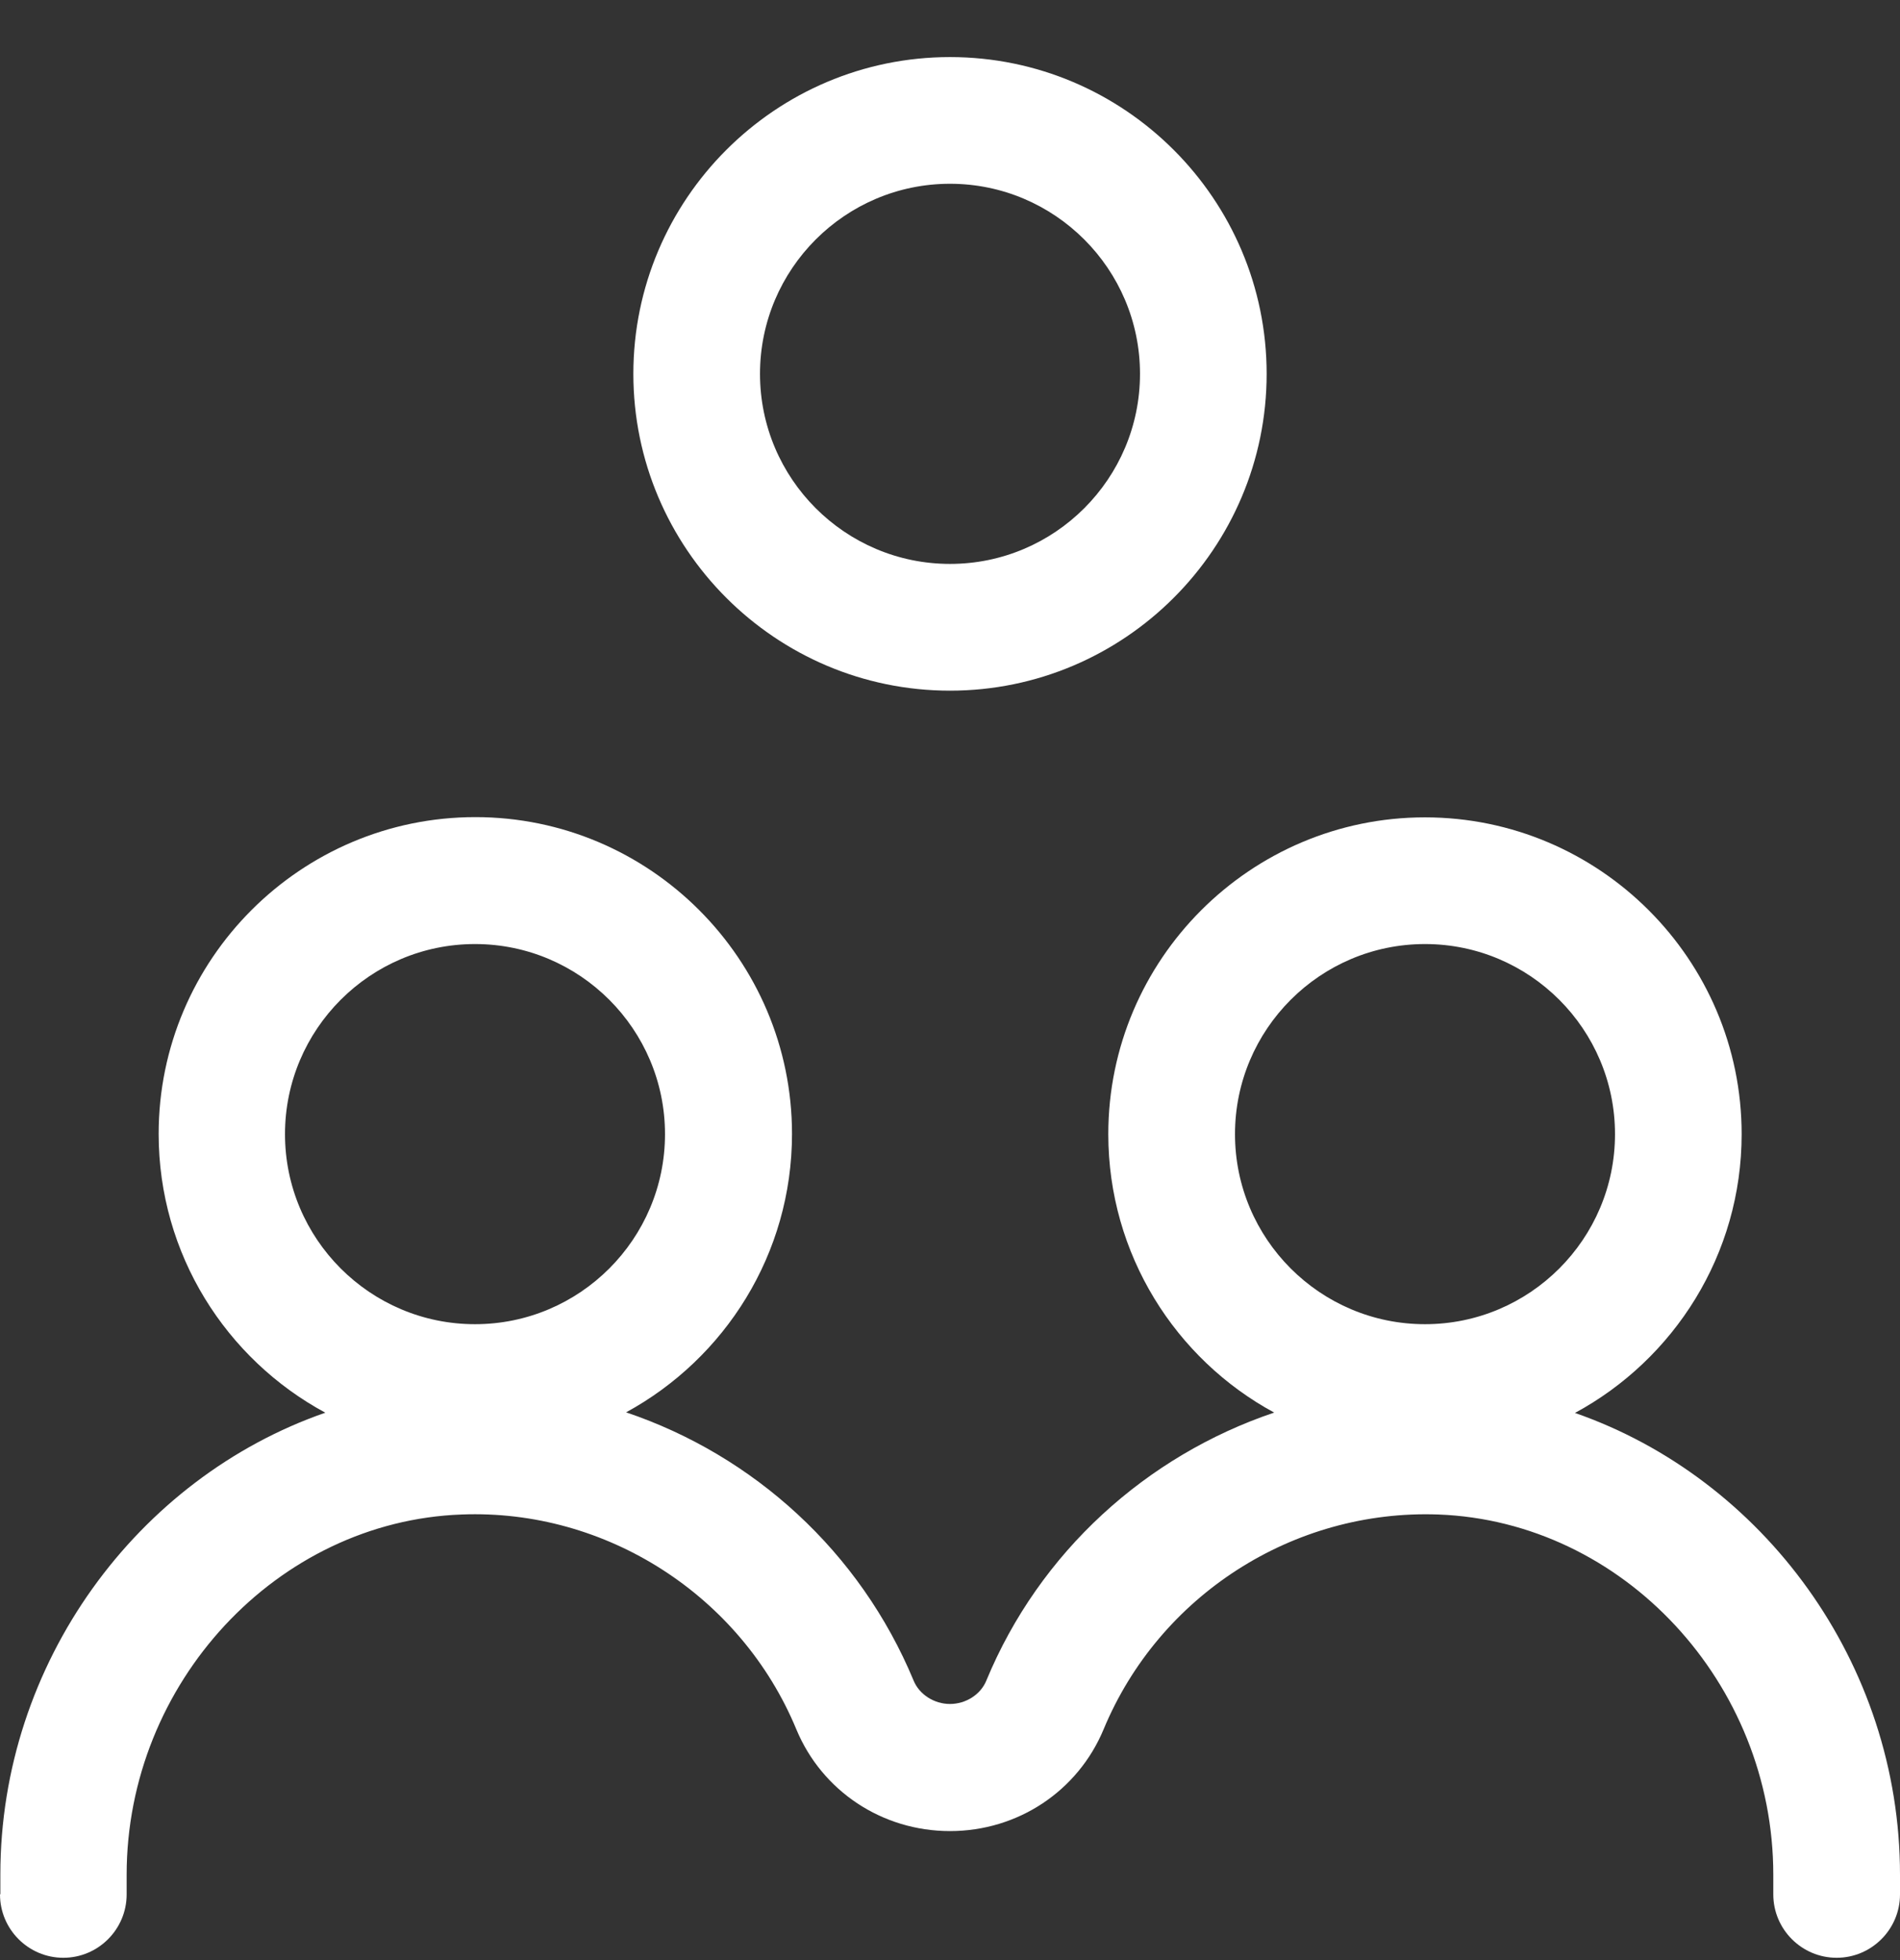
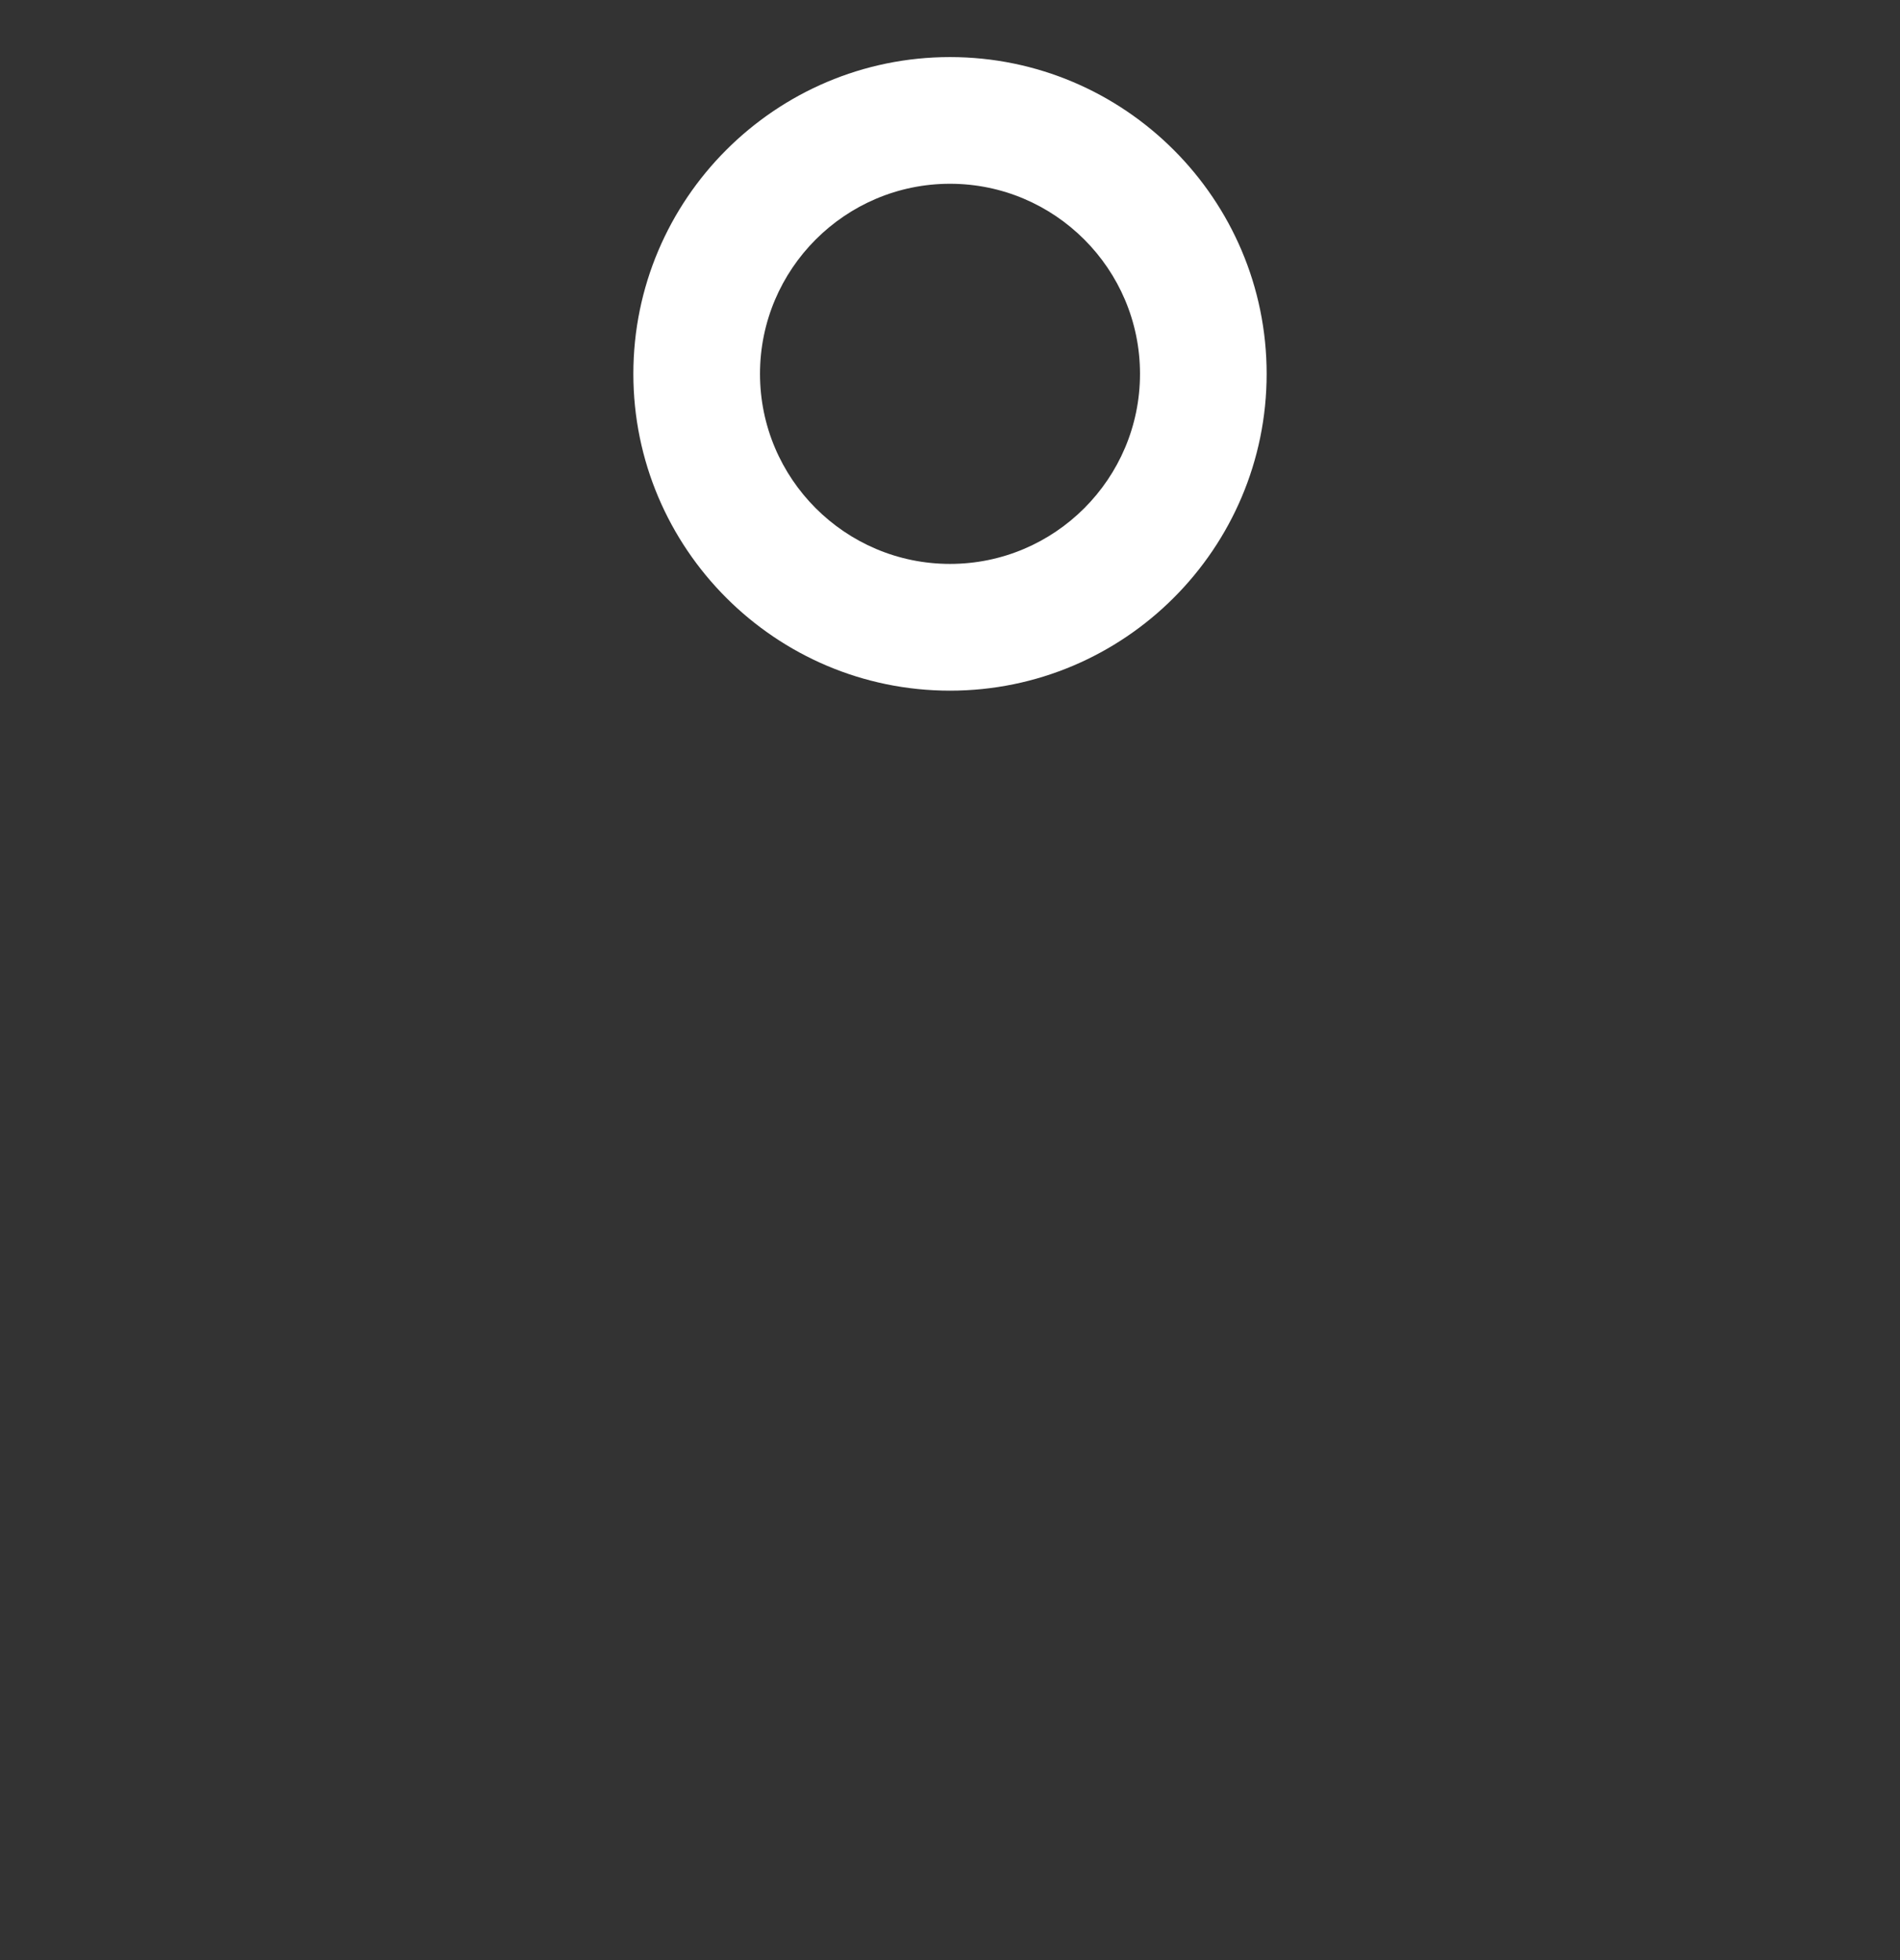
<svg xmlns="http://www.w3.org/2000/svg" width="32" height="33" viewBox="0 0 32 33" fill="none">
  <rect x="0" y="0" width="32" height="33" fill="#333333" stroke="none" />
-   <path d="M0 31.894C0 32.482 0.479 32.961 1.067 32.961C1.654 32.961 2.133 32.482 2.133 31.894V31.563C2.133 28.336 4.667 25.611 7.775 25.498C10.206 25.403 12.479 26.863 13.412 29.115C13.844 30.155 14.858 30.828 16 30.828C17.142 30.828 18.154 30.155 18.587 29.115C19.521 26.865 21.777 25.409 24.225 25.498C27.339 25.615 29.866 28.336 29.866 31.563V31.894C29.866 32.482 30.345 32.961 30.933 32.961C31.52 32.961 32 32.482 32 31.894V31.563C32 27.994 29.691 24.89 26.526 23.788C28.195 22.886 29.333 21.121 29.333 19.094C29.333 16.155 26.939 13.761 23.999 13.761C21.06 13.761 18.666 16.155 18.666 19.094C18.666 21.115 19.797 22.882 21.46 23.782C19.31 24.507 17.508 26.128 16.612 28.294C16.516 28.53 16.266 28.688 15.999 28.688C15.733 28.688 15.483 28.528 15.387 28.294C14.485 26.123 12.693 24.503 10.545 23.778C12.21 22.871 13.339 21.111 13.339 19.09C13.339 16.151 10.945 13.757 8.006 13.757C5.066 13.757 2.672 16.151 2.672 19.09C2.672 21.117 3.808 22.882 5.479 23.784C2.316 24.882 0.006 27.992 0.006 31.559V31.89L0 31.894ZM20.8 19.094C20.8 17.33 22.235 15.894 24 15.894C25.765 15.894 27.2 17.33 27.2 19.094C27.2 20.859 25.765 22.294 24 22.294C22.235 22.294 20.8 20.859 20.8 19.094ZM4.8 19.094C4.8 17.33 6.235 15.894 8 15.894C9.765 15.894 11.2 17.33 11.2 19.094C11.2 20.859 9.765 22.294 8 22.294C6.235 22.294 4.8 20.859 4.8 19.094Z" fill="white" />
  <path d="M10.667 6.294C10.667 9.234 13.06 11.628 16 11.628C18.94 11.628 21.333 9.234 21.333 6.294C21.333 3.355 18.94 0.961 16 0.961C13.06 0.961 10.667 3.355 10.667 6.294ZM19.2 6.294C19.2 8.059 17.765 9.494 16 9.494C14.235 9.494 12.8 8.059 12.8 6.294C12.8 4.53 14.235 3.094 16 3.094C17.765 3.094 19.2 4.53 19.2 6.294Z" fill="white" />
</svg>